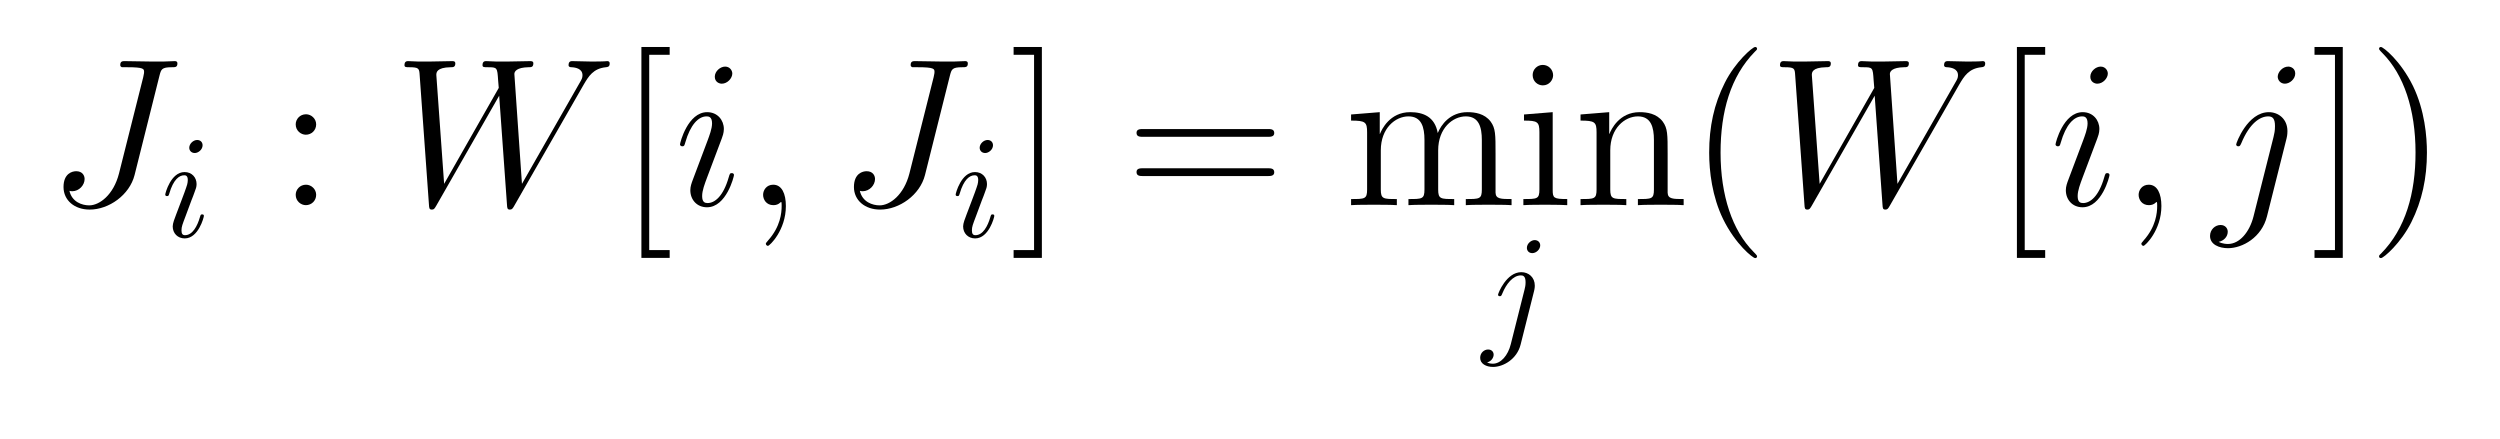
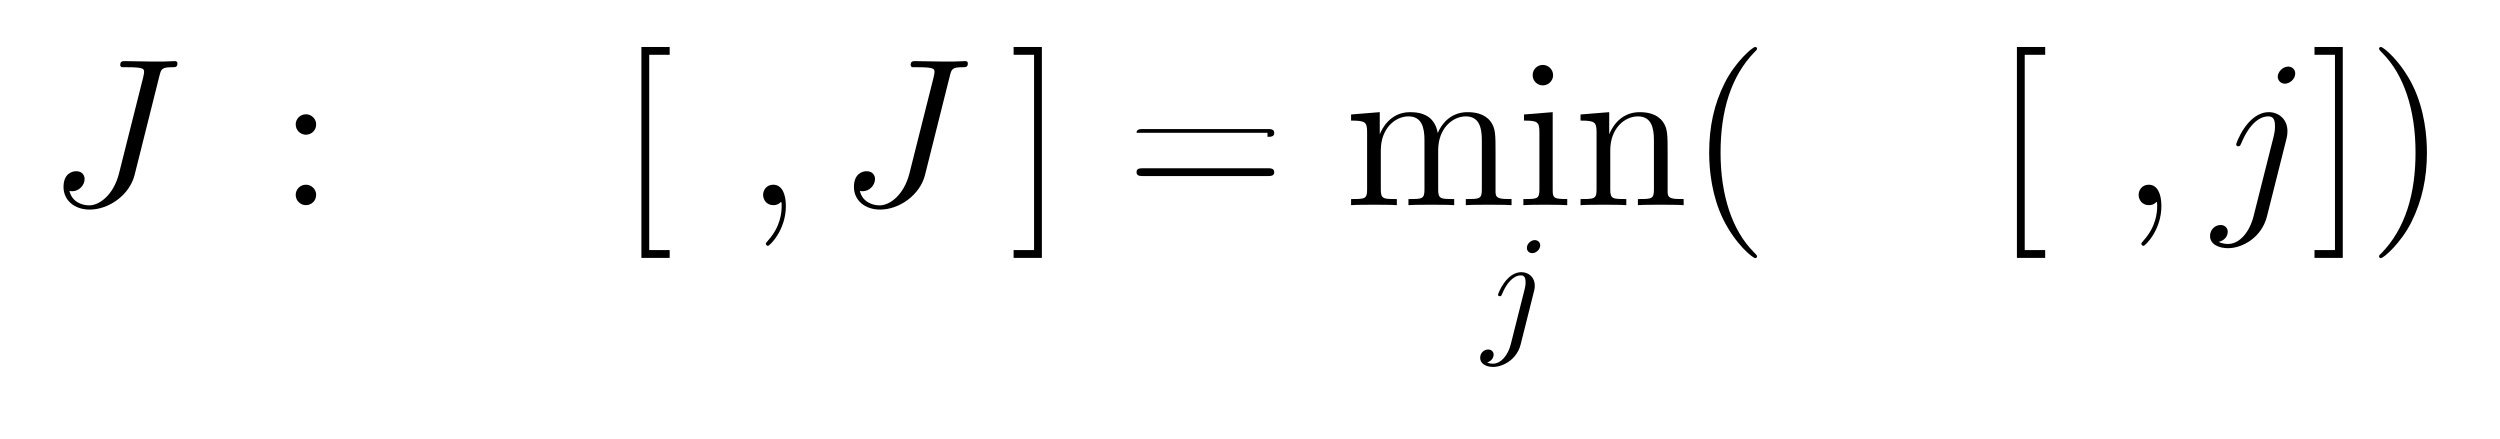
<svg xmlns="http://www.w3.org/2000/svg" xmlns:ns1="http://www.inkscape.org/namespaces/inkscape" xmlns:ns2="http://sodipodi.sourceforge.net/DTD/sodipodi-0.dtd" xmlns:xlink="http://www.w3.org/1999/xlink" height="33.751pt" version="1.1" viewBox="0 0 192.203 33.751" width="192.203pt" id="svg2" ns1:version="0.91 r13725" ns2:docname="bi-psnr_ji.svg">
  <ns2:namedview pagecolor="#ffffff" bordercolor="#666666" borderopacity="1" objecttolerance="10" gridtolerance="10" guidetolerance="10" ns1:pageopacity="0" ns1:pageshadow="2" ns1:window-width="1201" ns1:window-height="686" id="namedview77" showgrid="false" ns1:zoom="3.1633221" ns1:cx="150.14395" ns1:cy="8.9458851" ns1:window-x="0" ns1:window-y="0" ns1:window-maximized="0" ns1:current-layer="page1" />
  <defs id="defs4">
    <path d="M2.808 0.058C2.808 -0.778 2.534 -1.397 1.944 -1.397C1.483 -1.397 1.253 -1.022 1.253 -0.706S1.469 0 1.958 0C2.146 0 2.304 -0.058 2.434 -0.187C2.462 -0.216 2.477 -0.216 2.491 -0.216C2.52 -0.216 2.52 -0.014 2.52 0.058C2.52 0.533 2.434 1.469 1.598 2.405C1.44 2.578 1.44 2.606 1.44 2.635C1.44 2.707 1.512 2.779 1.584 2.779C1.699 2.779 2.808 1.714 2.808 0.058Z" id="g0-59" />
    <path d="M7.69 -8.842C7.805 -9.274 7.834 -9.418 8.539 -9.418C8.77 -9.418 8.914 -9.418 8.914 -9.677C8.914 -9.835 8.784 -9.835 8.726 -9.835C8.482 -9.835 8.208 -9.806 7.949 -9.806H7.157C6.552 -9.806 5.918 -9.835 5.314 -9.835C5.184 -9.835 5.011 -9.835 5.011 -9.576C5.011 -9.432 5.126 -9.432 5.126 -9.418H5.486C6.638 -9.418 6.638 -9.302 6.638 -9.086C6.638 -9.072 6.638 -8.971 6.581 -8.741L4.925 -2.16C4.55 -0.691 3.586 0.014 2.894 0.014C2.405 0.014 1.714 -0.216 1.541 -0.979C1.598 -0.965 1.67 -0.95 1.728 -0.95C2.203 -0.95 2.578 -1.368 2.578 -1.786C2.578 -2.016 2.434 -2.318 2.002 -2.318C1.742 -2.318 1.138 -2.174 1.138 -1.238C1.138 -0.331 1.886 0.302 2.923 0.302C4.234 0.302 5.645 -0.691 5.99 -2.059L7.69 -8.842Z" id="g0-74" />
-     <path d="M13.003 -8.237C13.334 -8.798 13.651 -9.331 14.515 -9.418C14.645 -9.432 14.774 -9.446 14.774 -9.677C14.774 -9.835 14.645 -9.835 14.602 -9.835C14.573 -9.835 14.472 -9.806 13.522 -9.806C13.09 -9.806 12.643 -9.835 12.226 -9.835C12.139 -9.835 11.966 -9.835 11.966 -9.562C11.966 -9.432 12.082 -9.418 12.168 -9.418C12.456 -9.403 12.917 -9.317 12.917 -8.87C12.917 -8.683 12.859 -8.582 12.715 -8.338L8.784 -1.454L8.266 -8.957C8.266 -9.13 8.424 -9.403 9.23 -9.418C9.418 -9.418 9.562 -9.418 9.562 -9.691C9.562 -9.835 9.418 -9.835 9.346 -9.835C8.842 -9.835 8.309 -9.806 7.79 -9.806H7.042C6.826 -9.806 6.566 -9.835 6.35 -9.835C6.264 -9.835 6.091 -9.835 6.091 -9.562C6.091 -9.418 6.192 -9.418 6.437 -9.418C7.099 -9.418 7.099 -9.403 7.157 -8.525L7.2 -8.006L3.47 -1.454L2.938 -8.885C2.938 -9.043 2.938 -9.403 3.917 -9.418C4.075 -9.418 4.234 -9.418 4.234 -9.677C4.234 -9.835 4.104 -9.835 4.018 -9.835C3.514 -9.835 2.981 -9.806 2.462 -9.806H1.714C1.498 -9.806 1.238 -9.835 1.022 -9.835C0.936 -9.835 0.763 -9.835 0.763 -9.562C0.763 -9.418 0.878 -9.418 1.08 -9.418C1.757 -9.418 1.771 -9.331 1.8 -8.87L2.434 -0.029C2.448 0.216 2.462 0.302 2.635 0.302C2.779 0.302 2.808 0.245 2.938 0.029L7.229 -7.474L7.762 -0.029C7.776 0.216 7.79 0.302 7.963 0.302C8.107 0.302 8.15 0.23 8.266 0.029L13.003 -8.237Z" id="g0-87" />
-     <path d="M4.075 -2.059C4.075 -2.131 4.018 -2.189 3.931 -2.189C3.802 -2.189 3.787 -2.146 3.715 -1.901C3.341 -0.59 2.75 -0.144 2.275 -0.144C2.102 -0.144 1.901 -0.187 1.901 -0.619C1.901 -1.008 2.074 -1.44 2.232 -1.872L3.24 -4.55C3.283 -4.666 3.384 -4.925 3.384 -5.198C3.384 -5.803 2.952 -6.35 2.246 -6.35C0.922 -6.35 0.389 -4.262 0.389 -4.147C0.389 -4.09 0.446 -4.018 0.547 -4.018C0.677 -4.018 0.691 -4.075 0.749 -4.277C1.094 -5.486 1.642 -6.062 2.203 -6.062C2.333 -6.062 2.578 -6.048 2.578 -5.587C2.578 -5.213 2.39 -4.738 2.275 -4.421L1.267 -1.742C1.181 -1.512 1.094 -1.282 1.094 -1.022C1.094 -0.374 1.541 0.144 2.232 0.144C3.557 0.144 4.075 -1.958 4.075 -2.059ZM3.96 -8.986C3.96 -9.202 3.787 -9.461 3.47 -9.461C3.139 -9.461 2.765 -9.144 2.765 -8.77C2.765 -8.41 3.067 -8.294 3.24 -8.294C3.629 -8.294 3.96 -8.669 3.96 -8.986Z" id="g0-105" />
    <path d="M5.04 -4.565C5.098 -4.795 5.098 -4.997 5.098 -5.054C5.098 -5.89 4.478 -6.35 3.83 -6.35C2.376 -6.35 1.598 -4.248 1.598 -4.147C1.598 -4.075 1.656 -4.018 1.742 -4.018C1.858 -4.018 1.872 -4.075 1.944 -4.219C2.52 -5.616 3.24 -6.062 3.787 -6.062C4.09 -6.062 4.248 -5.904 4.248 -5.4C4.248 -5.054 4.205 -4.91 4.147 -4.651L2.779 0.778C2.506 1.843 1.829 2.65 1.037 2.65C0.979 2.65 0.677 2.65 0.403 2.506C0.749 2.434 1.022 2.16 1.022 1.814C1.022 1.584 0.85 1.354 0.533 1.354C0.158 1.354 -0.187 1.67 -0.187 2.102C-0.187 2.693 0.446 2.938 1.037 2.938C2.03 2.938 3.341 2.203 3.701 0.763L5.04 -4.565ZM5.63 -8.986C5.63 -9.346 5.328 -9.461 5.155 -9.461C4.766 -9.461 4.435 -9.086 4.435 -8.77C4.435 -8.554 4.608 -8.294 4.925 -8.294C5.256 -8.294 5.63 -8.611 5.63 -8.986Z" id="g0-106" />
    <path d="M4.68 3.499C4.68 3.456 4.68 3.427 4.435 3.182C2.995 1.728 2.189 -0.648 2.189 -3.586C2.189 -6.379 2.866 -8.784 4.536 -10.483C4.68 -10.613 4.68 -10.642 4.68 -10.685C4.68 -10.771 4.608 -10.8 4.55 -10.8C4.363 -10.8 3.182 -9.763 2.477 -8.352C1.742 -6.898 1.411 -5.357 1.411 -3.586C1.411 -2.304 1.613 -0.59 2.362 0.95C3.211 2.678 4.392 3.614 4.55 3.614C4.608 3.614 4.68 3.586 4.68 3.499Z" id="g2-40" />
    <path d="M4.061 -3.586C4.061 -4.68 3.917 -6.466 3.11 -8.136C2.261 -9.864 1.08 -10.8 0.922 -10.8C0.864 -10.8 0.792 -10.771 0.792 -10.685C0.792 -10.642 0.792 -10.613 1.037 -10.368C2.477 -8.914 3.283 -6.538 3.283 -3.6C3.283 -0.806 2.606 1.598 0.936 3.298C0.792 3.427 0.792 3.456 0.792 3.499C0.792 3.586 0.864 3.614 0.922 3.614C1.109 3.614 2.29 2.578 2.995 1.166C3.73 -0.302 4.061 -1.858 4.061 -3.586Z" id="g2-41" />
    <path d="M2.65 -5.515C2.65 -5.904 2.318 -6.206 1.958 -6.206C1.541 -6.206 1.253 -5.875 1.253 -5.515C1.253 -5.083 1.613 -4.81 1.944 -4.81C2.333 -4.81 2.65 -5.112 2.65 -5.515ZM2.65 -0.706C2.65 -1.094 2.318 -1.397 1.958 -1.397C1.541 -1.397 1.253 -1.066 1.253 -0.706C1.253 -0.274 1.613 0 1.944 0C2.333 0 2.65 -0.302 2.65 -0.706Z" id="g2-58" />
-     <path d="M9.72 -4.666C9.922 -4.666 10.181 -4.666 10.181 -4.925C10.181 -5.198 9.936 -5.198 9.72 -5.198H1.238C1.037 -5.198 0.778 -5.198 0.778 -4.939C0.778 -4.666 1.022 -4.666 1.238 -4.666H9.72ZM9.72 -1.987C9.922 -1.987 10.181 -1.987 10.181 -2.246C10.181 -2.52 9.936 -2.52 9.72 -2.52H1.238C1.037 -2.52 0.778 -2.52 0.778 -2.261C0.778 -1.987 1.022 -1.987 1.238 -1.987H9.72Z" id="g2-61" />
+     <path d="M9.72 -4.666C9.922 -4.666 10.181 -4.666 10.181 -4.925C10.181 -5.198 9.936 -5.198 9.72 -5.198H1.238C1.037 -5.198 0.778 -5.198 0.778 -4.939H9.72ZM9.72 -1.987C9.922 -1.987 10.181 -1.987 10.181 -2.246C10.181 -2.52 9.936 -2.52 9.72 -2.52H1.238C1.037 -2.52 0.778 -2.52 0.778 -2.261C0.778 -1.987 1.022 -1.987 1.238 -1.987H9.72Z" id="g2-61" />
    <path d="M3.6 3.6V3.067H2.203V-10.267H3.6V-10.8H1.67V3.6H3.6Z" id="g2-91" />
    <path d="M2.232 -10.8H0.302V-10.267H1.699V3.067H0.302V3.6H2.232V-10.8Z" id="g2-93" />
    <path d="M2.506 -8.87C2.506 -9.245 2.203 -9.576 1.8 -9.576C1.426 -9.576 1.109 -9.274 1.109 -8.885C1.109 -8.453 1.454 -8.179 1.8 -8.179C2.246 -8.179 2.506 -8.554 2.506 -8.87ZM0.518 -6.192V-5.774C1.44 -5.774 1.57 -5.688 1.57 -4.982V-1.066C1.57 -0.418 1.411 -0.418 0.475 -0.418V0C0.878 -0.029 1.57 -0.029 1.987 -0.029C2.146 -0.029 2.981 -0.029 3.47 0V-0.418C2.534 -0.418 2.477 -0.49 2.477 -1.051V-6.35L0.518 -6.192Z" id="g2-105" />
    <path d="M10.325 -3.499C10.325 -4.838 10.325 -5.242 9.994 -5.702C9.576 -6.264 8.899 -6.35 8.41 -6.35C7.214 -6.35 6.61 -5.486 6.379 -4.925C6.178 -6.034 5.4 -6.35 4.493 -6.35C3.096 -6.35 2.549 -5.155 2.434 -4.867H2.419V-6.35L0.461 -6.192V-5.774C1.44 -5.774 1.555 -5.674 1.555 -4.968V-1.066C1.555 -0.418 1.397 -0.418 0.461 -0.418V0C0.835 -0.029 1.613 -0.029 2.016 -0.029C2.434 -0.029 3.211 -0.029 3.586 0V-0.418C2.664 -0.418 2.491 -0.418 2.491 -1.066V-3.744C2.491 -5.256 3.485 -6.062 4.378 -6.062S5.472 -5.328 5.472 -4.45V-1.066C5.472 -0.418 5.314 -0.418 4.378 -0.418V0C4.752 -0.029 5.53 -0.029 5.933 -0.029C6.35 -0.029 7.128 -0.029 7.502 0V-0.418C6.581 -0.418 6.408 -0.418 6.408 -1.066V-3.744C6.408 -5.256 7.402 -6.062 8.294 -6.062S9.389 -5.328 9.389 -4.45V-1.066C9.389 -0.418 9.23 -0.418 8.294 -0.418V0C8.669 -0.029 9.446 -0.029 9.85 -0.029C10.267 -0.029 11.045 -0.029 11.419 0V-0.418C10.699 -0.418 10.339 -0.418 10.325 -0.85V-3.499Z" id="g2-109" />
    <path d="M6.408 -3.499C6.408 -4.838 6.408 -5.242 6.077 -5.702C5.659 -6.264 4.982 -6.35 4.493 -6.35C3.096 -6.35 2.549 -5.155 2.434 -4.867H2.419V-6.35L0.461 -6.192V-5.774C1.44 -5.774 1.555 -5.674 1.555 -4.968V-1.066C1.555 -0.418 1.397 -0.418 0.461 -0.418V0C0.835 -0.029 1.613 -0.029 2.016 -0.029C2.434 -0.029 3.211 -0.029 3.586 0V-0.418C2.664 -0.418 2.491 -0.418 2.491 -1.066V-3.744C2.491 -5.256 3.485 -6.062 4.378 -6.062S5.472 -5.328 5.472 -4.45V-1.066C5.472 -0.418 5.314 -0.418 4.378 -0.418V0C4.752 -0.029 5.53 -0.029 5.933 -0.029C6.35 -0.029 7.128 -0.029 7.502 0V-0.418C6.782 -0.418 6.422 -0.418 6.408 -0.85V-3.499Z" id="g2-110" />
-     <path d="M2.84 -6.25C2.84 -6.45 2.7 -6.61 2.47 -6.61C2.2 -6.61 1.93 -6.35 1.93 -6.08C1.93 -5.89 2.07 -5.72 2.31 -5.72C2.54 -5.72 2.84 -5.95 2.84 -6.25ZM2.08 -2.49C2.2 -2.78 2.2 -2.8 2.3 -3.07C2.38 -3.27 2.43 -3.41 2.43 -3.6C2.43 -4.05 2.11 -4.42 1.61 -4.42C0.67 -4.42 0.29 -2.97 0.29 -2.88C0.29 -2.78 0.39 -2.78 0.41 -2.78C0.51 -2.78 0.52 -2.8 0.57 -2.96C0.84 -3.9 1.24 -4.2 1.58 -4.2C1.66 -4.2 1.83 -4.2 1.83 -3.88C1.83 -3.67 1.76 -3.46 1.72 -3.36C1.64 -3.1 1.19 -1.94 1.03 -1.51C0.93 -1.25 0.8 -0.92 0.8 -0.71C0.8 -0.24 1.14 0.11 1.62 0.11C2.56 0.11 2.93 -1.34 2.93 -1.43C2.93 -1.53 2.84 -1.53 2.81 -1.53C2.71 -1.53 2.71 -1.5 2.66 -1.35C2.48 -0.72 2.15 -0.11 1.64 -0.11C1.47 -0.11 1.4 -0.21 1.4 -0.44C1.4 -0.69 1.46 -0.83 1.69 -1.44L2.08 -2.49Z" id="g1-105" />
    <path d="M3.97 -6.25C3.97 -6.44 3.83 -6.61 3.59 -6.61C3.36 -6.61 3.06 -6.38 3.06 -6.08C3.06 -5.88 3.2 -5.72 3.43 -5.72C3.7 -5.72 3.97 -5.98 3.97 -6.25ZM1.96 0.5C1.77 1.26 1.29 1.83 0.73 1.83C0.67 1.83 0.52 1.83 0.34 1.74C0.64 1.67 0.79 1.41 0.79 1.21C0.79 1.05 0.68 0.86 0.41 0.86C0.16 0.86 -0.13 1.07 -0.13 1.43C-0.13 1.83 0.27 2.05 0.75 2.05C1.45 2.05 2.38 1.52 2.63 0.53L3.55 -3.13C3.6 -3.33 3.6 -3.47 3.6 -3.5C3.6 -4.07 3.18 -4.42 2.68 -4.42C1.66 -4.42 1.09 -2.97 1.09 -2.88C1.09 -2.78 1.19 -2.78 1.21 -2.78C1.3 -2.78 1.31 -2.79 1.39 -2.98C1.64 -3.59 2.1 -4.2 2.65 -4.2C2.79 -4.2 2.97 -4.16 2.97 -3.74C2.97 -3.51 2.94 -3.4 2.9 -3.23L1.96 0.5Z" id="g1-106" />
  </defs>
  <g id="page1" transform="matrix(1.126 0 0 1.126 -63.986 -61.02)">
    <use x="60.025" xlink:href="#g0-74" y="68.2" id="use27" />
    <use x="67.818" xlink:href="#g1-105" y="70.36" id="use29" />
    <use x="75.763" xlink:href="#g2-58" y="68.2" id="use31" />
    <use x="83.68" xlink:href="#g0-87" y="68.2" id="use33" />
    <use x="98.95" xlink:href="#g2-91" y="68.2" id="use35" />
    <use x="102.866" xlink:href="#g0-105" y="68.2" id="use37" />
    <use x="107.676" xlink:href="#g0-59" y="68.2" id="use39" />
    <use x="113.993" xlink:href="#g0-74" y="68.2" id="use41" />
    <use x="121.786" xlink:href="#g1-105" y="70.36" id="use43" />
    <use x="125.731" xlink:href="#g2-93" y="68.2" id="use45" />
    <use x="133.648" xlink:href="#g2-61" y="68.2" id="use47" />
    <use x="148.614" xlink:href="#g2-109" y="68.2" id="use49" />
    <use x="160.364" xlink:href="#g2-105" y="68.2" id="use51" />
    <use x="164.281" xlink:href="#g2-110" y="68.2" id="use53" />
    <use x="158.019" xlink:href="#g1-106" y="77.195" id="use55" />
    <use x="172.114" xlink:href="#g2-40" y="68.2" id="use57" />
    <use x="177.597" xlink:href="#g0-87" y="68.2" id="use59" />
    <use x="192.867" xlink:href="#g2-91" y="68.2" id="use61" />
    <use x="196.784" xlink:href="#g0-105" y="68.2" id="use63" />
    <use x="201.594" xlink:href="#g0-59" y="68.2" id="use65" />
    <use x="207.91" xlink:href="#g0-106" y="68.2" id="use67" />
    <use x="214.554" xlink:href="#g2-93" y="68.2" id="use69" />
    <use x="218.471" xlink:href="#g2-41" y="68.2" id="use71" />
  </g>
</svg>